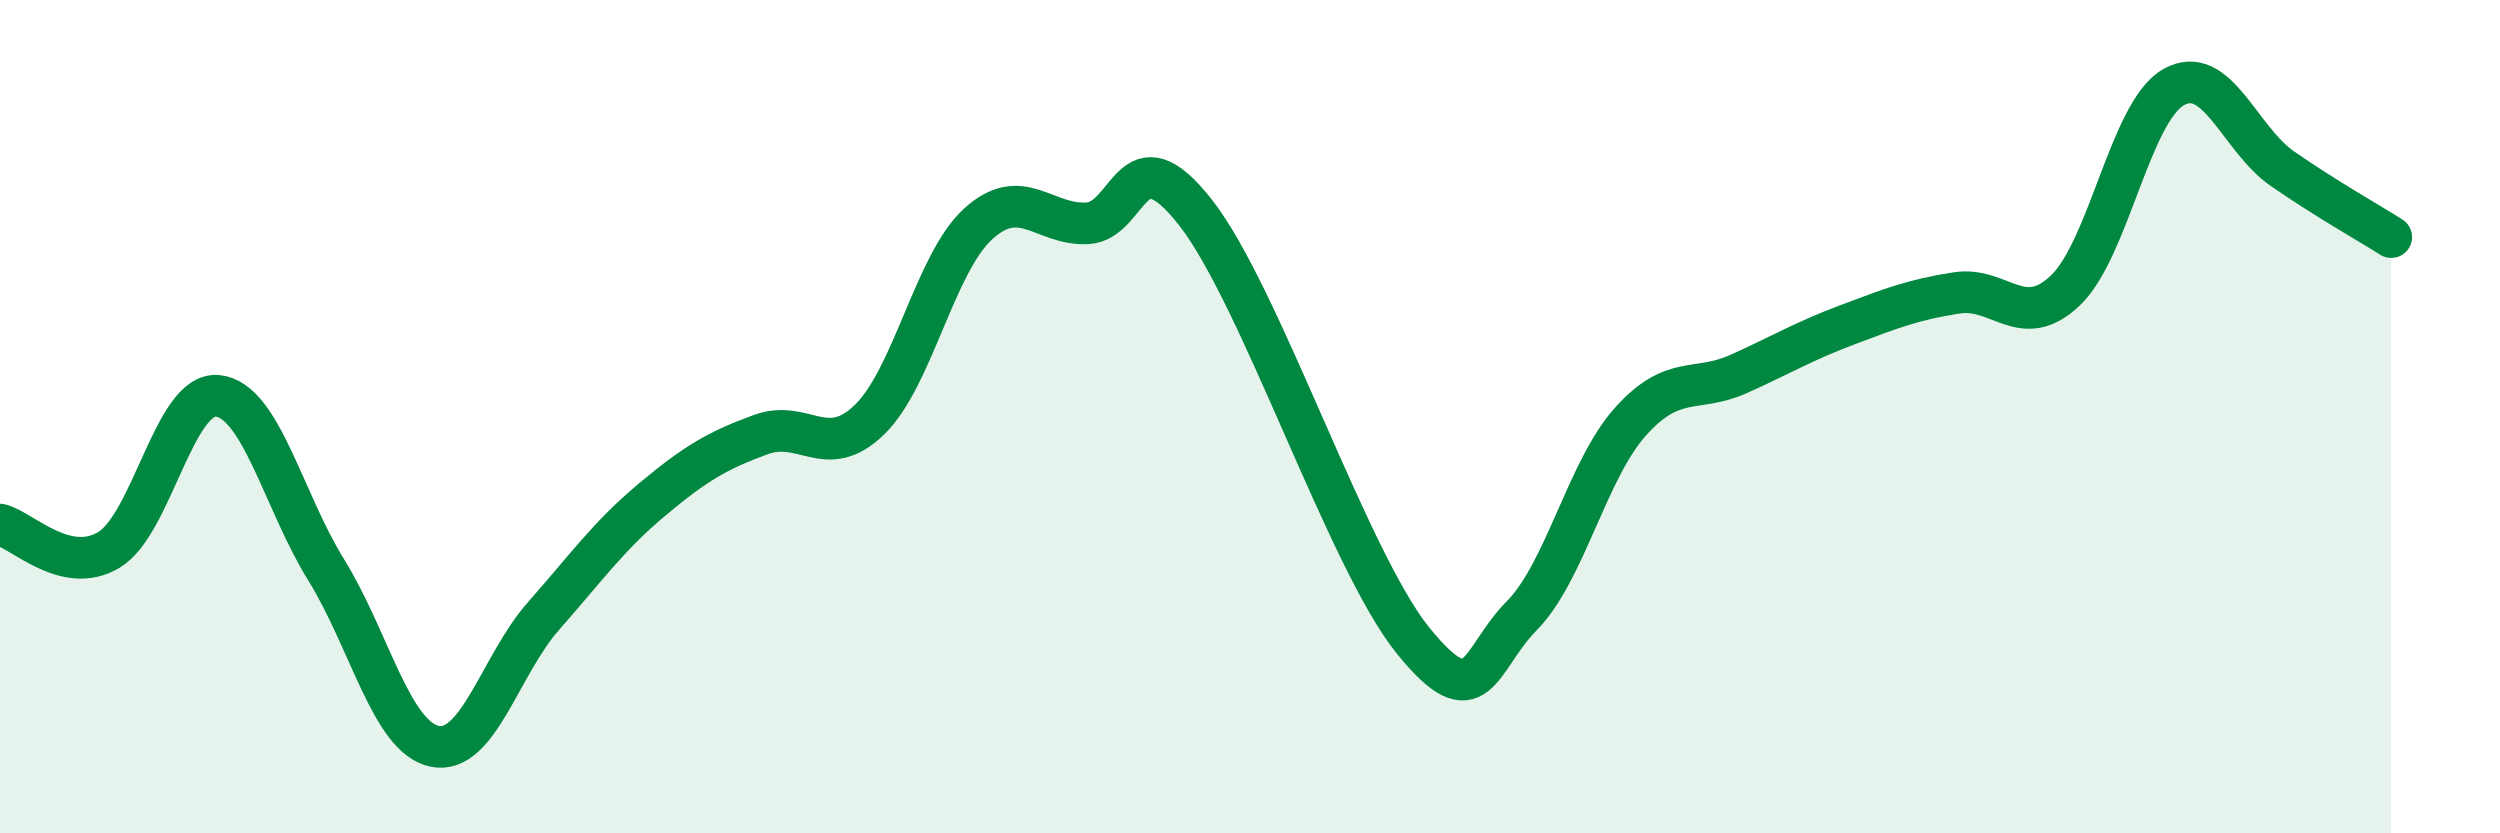
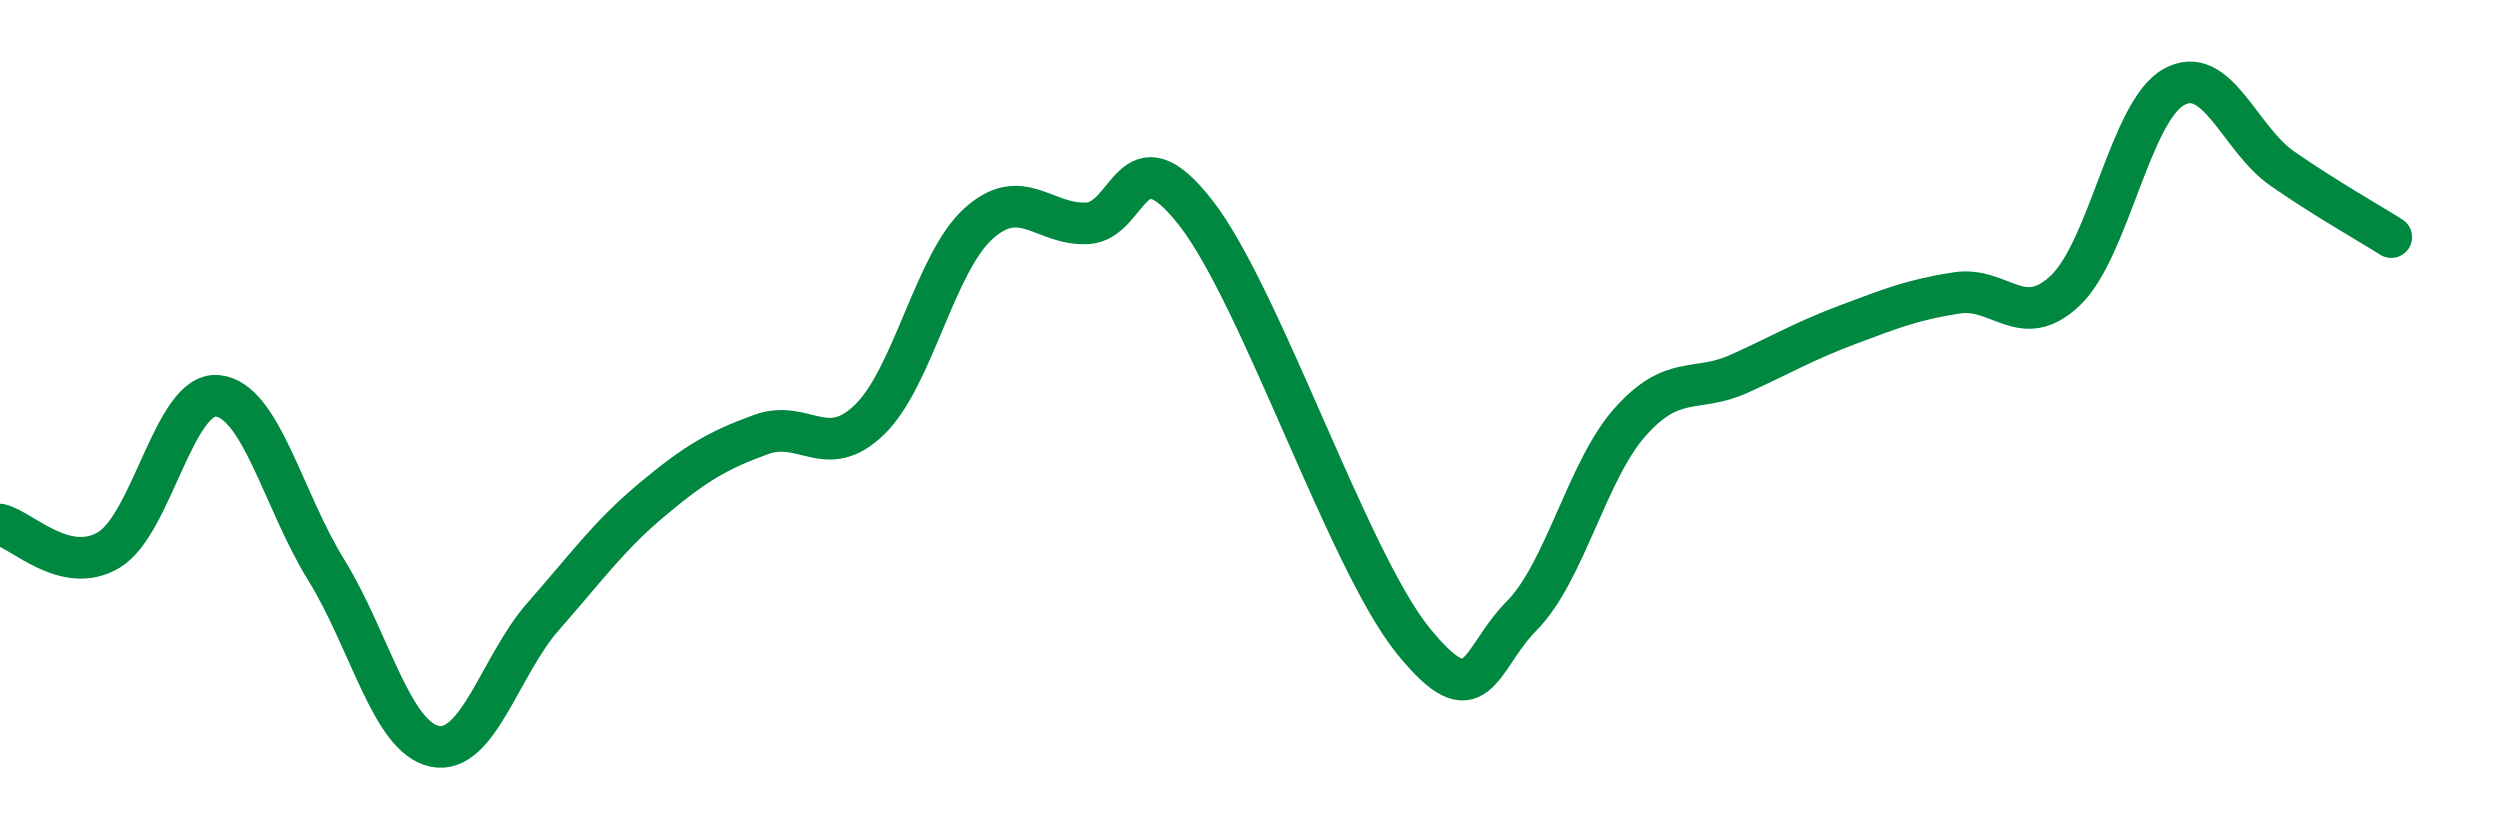
<svg xmlns="http://www.w3.org/2000/svg" width="60" height="20" viewBox="0 0 60 20">
-   <path d="M 0,12.59 C 0.52,12.71 1.57,13.82 2.61,13.2 C 3.65,12.58 4.18,9.4 5.22,9.5 C 6.26,9.6 6.79,12 7.83,13.68 C 8.87,15.36 9.39,17.69 10.43,17.91 C 11.47,18.13 12,15.97 13.04,14.79 C 14.08,13.61 14.61,12.86 15.65,11.99 C 16.69,11.12 17.22,10.81 18.26,10.43 C 19.3,10.05 19.83,11.08 20.87,10.07 C 21.91,9.06 22.44,6.31 23.48,5.37 C 24.52,4.43 25.05,5.41 26.09,5.36 C 27.13,5.31 27.14,3.11 28.7,5.11 C 30.26,7.11 32.35,13.44 33.91,15.37 C 35.47,17.3 35.48,15.83 36.52,14.78 C 37.56,13.73 38.09,11.28 39.13,10.12 C 40.17,8.96 40.7,9.44 41.74,8.97 C 42.78,8.5 43.31,8.18 44.35,7.79 C 45.39,7.4 45.92,7.19 46.96,7.03 C 48,6.87 48.53,7.96 49.57,6.97 C 50.61,5.98 51.13,2.67 52.17,2.09 C 53.21,1.51 53.74,3.33 54.78,4.05 C 55.82,4.77 56.87,5.36 57.39,5.69L57.39 20L0 20Z" fill="#008740" opacity="0.1" stroke-linecap="round" stroke-linejoin="round" />
  <path d="M 0,12.59 C 0.52,12.71 1.57,13.82 2.61,13.2 C 3.65,12.58 4.18,9.4 5.22,9.5 C 6.26,9.6 6.79,12 7.83,13.68 C 8.87,15.36 9.39,17.69 10.43,17.91 C 11.47,18.13 12,15.97 13.04,14.79 C 14.08,13.61 14.61,12.86 15.65,11.99 C 16.69,11.12 17.22,10.81 18.26,10.43 C 19.3,10.05 19.83,11.08 20.87,10.07 C 21.91,9.06 22.44,6.31 23.48,5.37 C 24.52,4.43 25.05,5.41 26.09,5.36 C 27.13,5.31 27.14,3.11 28.7,5.11 C 30.26,7.11 32.35,13.44 33.91,15.37 C 35.47,17.3 35.48,15.83 36.52,14.78 C 37.56,13.73 38.09,11.28 39.13,10.12 C 40.17,8.96 40.7,9.44 41.74,8.97 C 42.78,8.5 43.31,8.18 44.35,7.79 C 45.39,7.4 45.92,7.19 46.96,7.03 C 48,6.87 48.53,7.96 49.57,6.97 C 50.61,5.98 51.13,2.67 52.17,2.09 C 53.21,1.51 53.74,3.33 54.78,4.05 C 55.82,4.77 56.87,5.36 57.39,5.69" stroke="#008740" stroke-width="1" fill="none" stroke-linecap="round" stroke-linejoin="round" />
</svg>